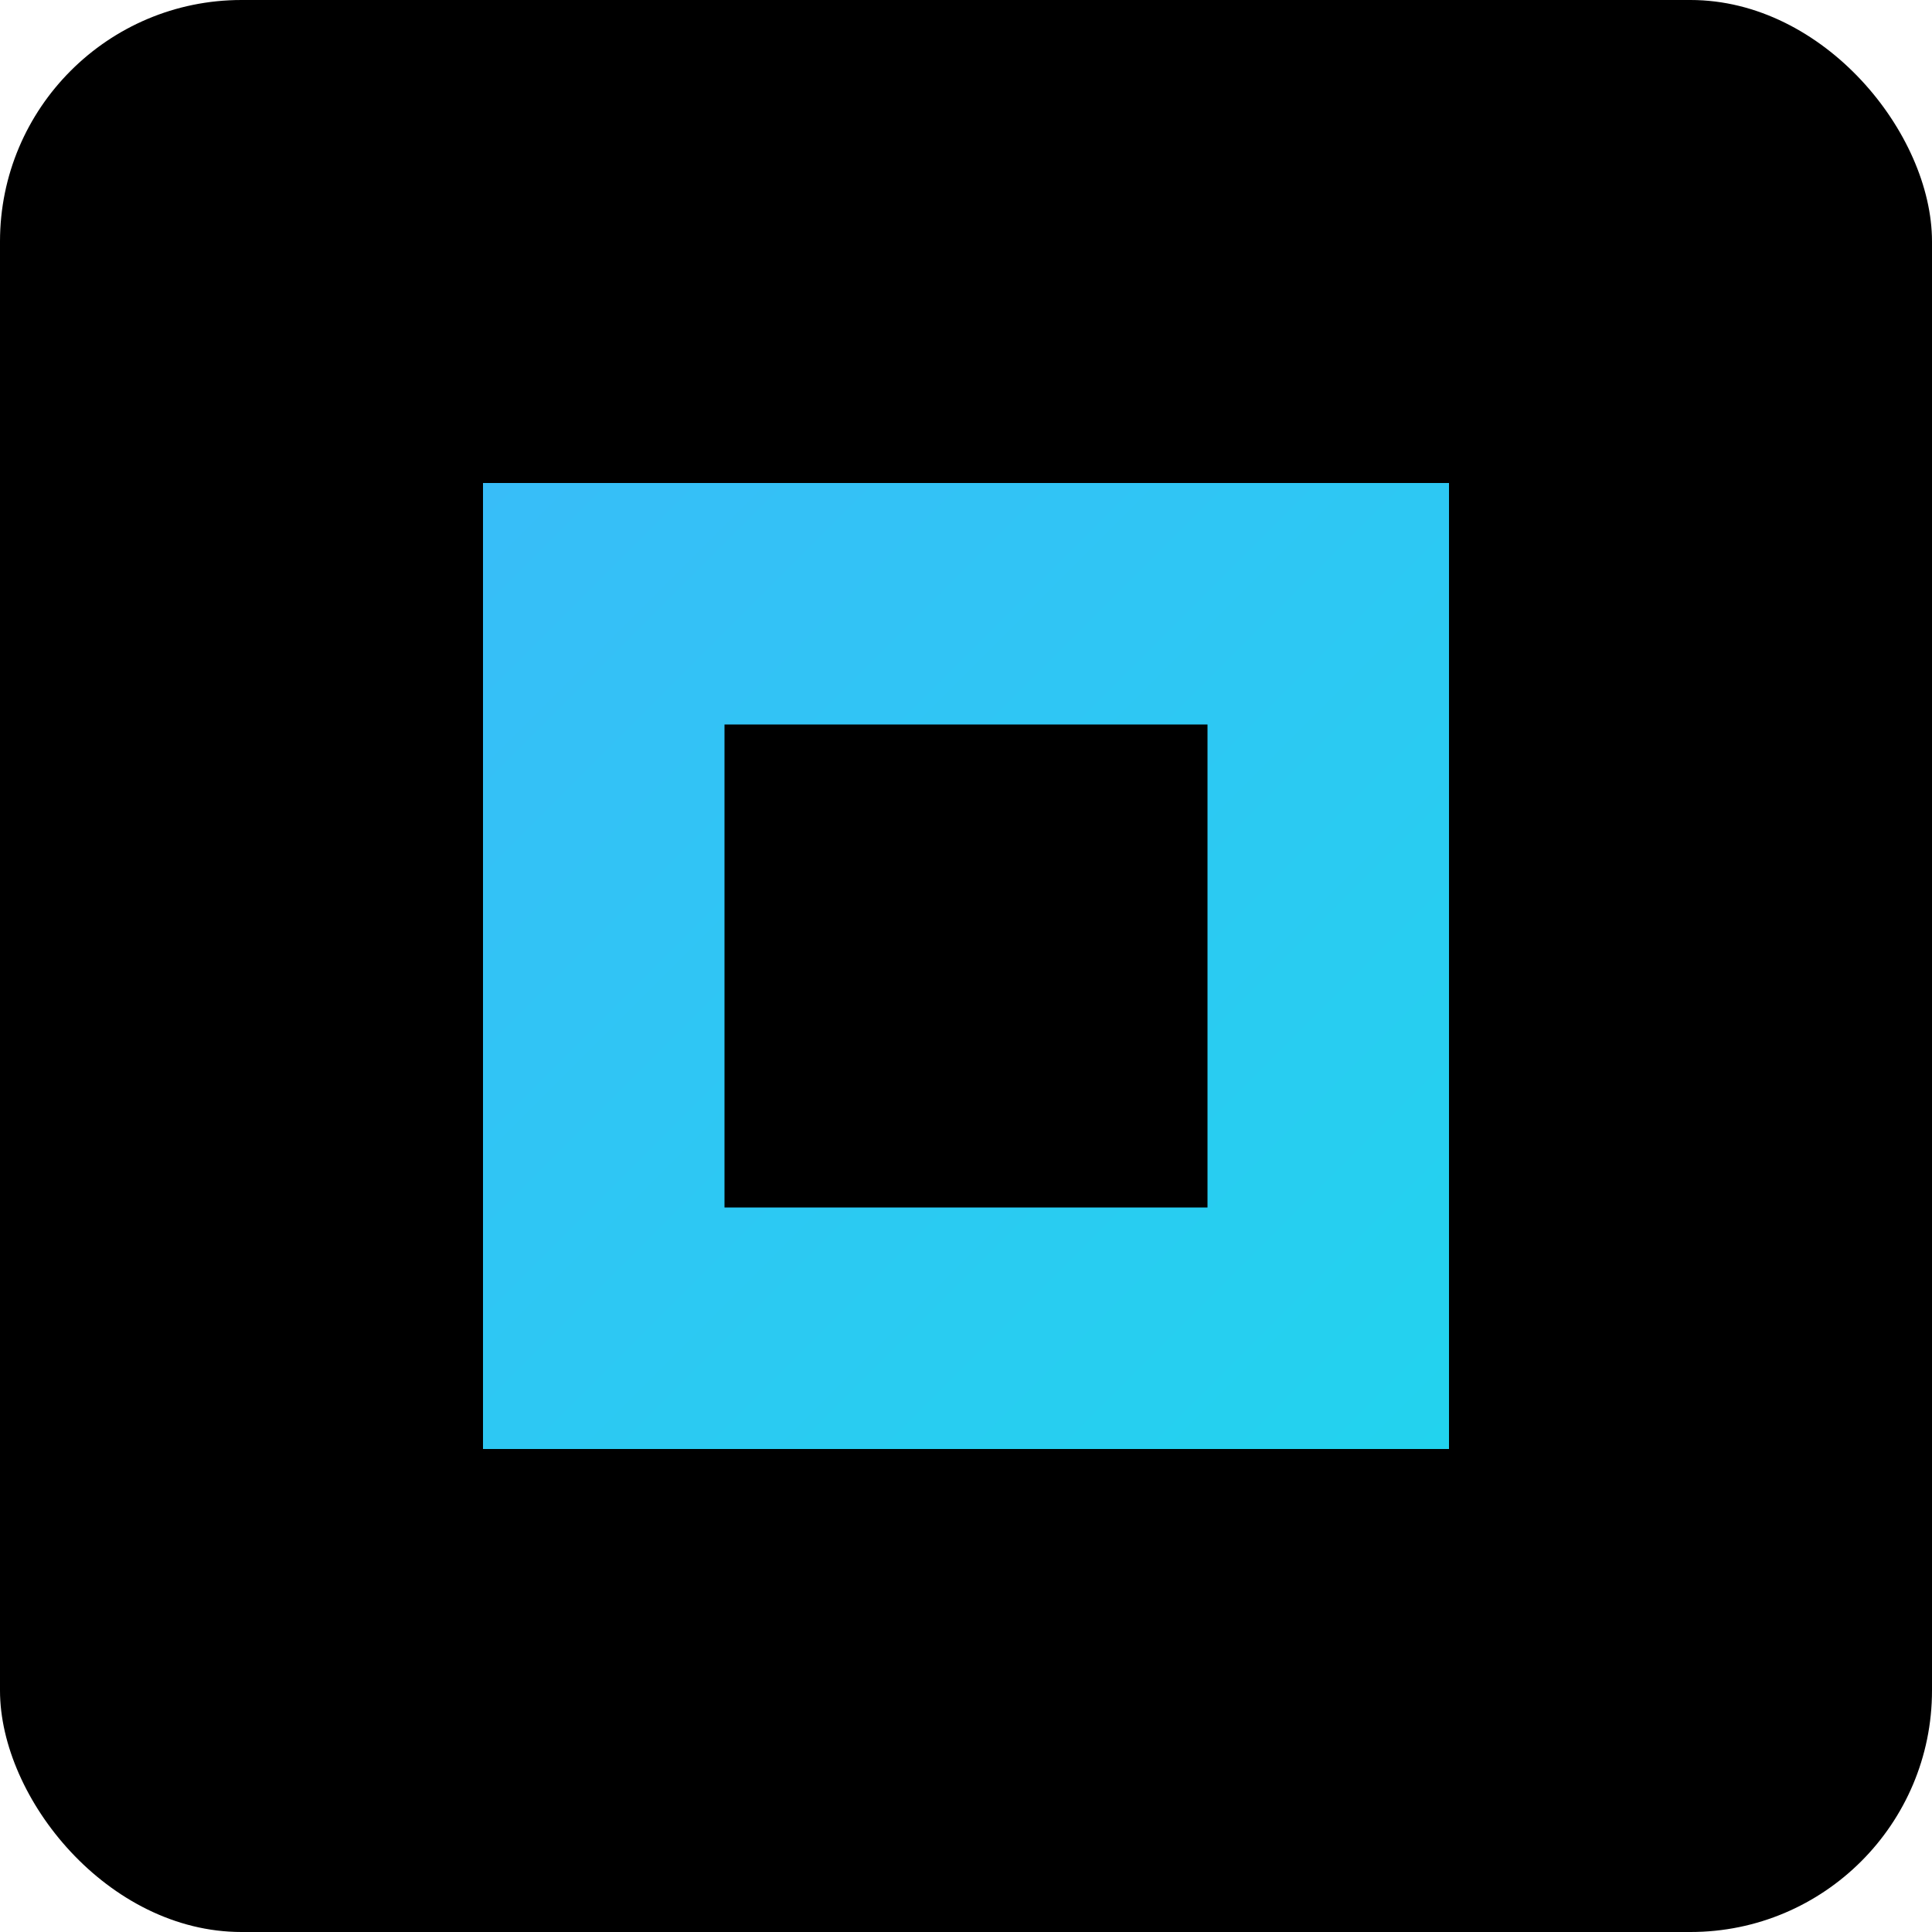
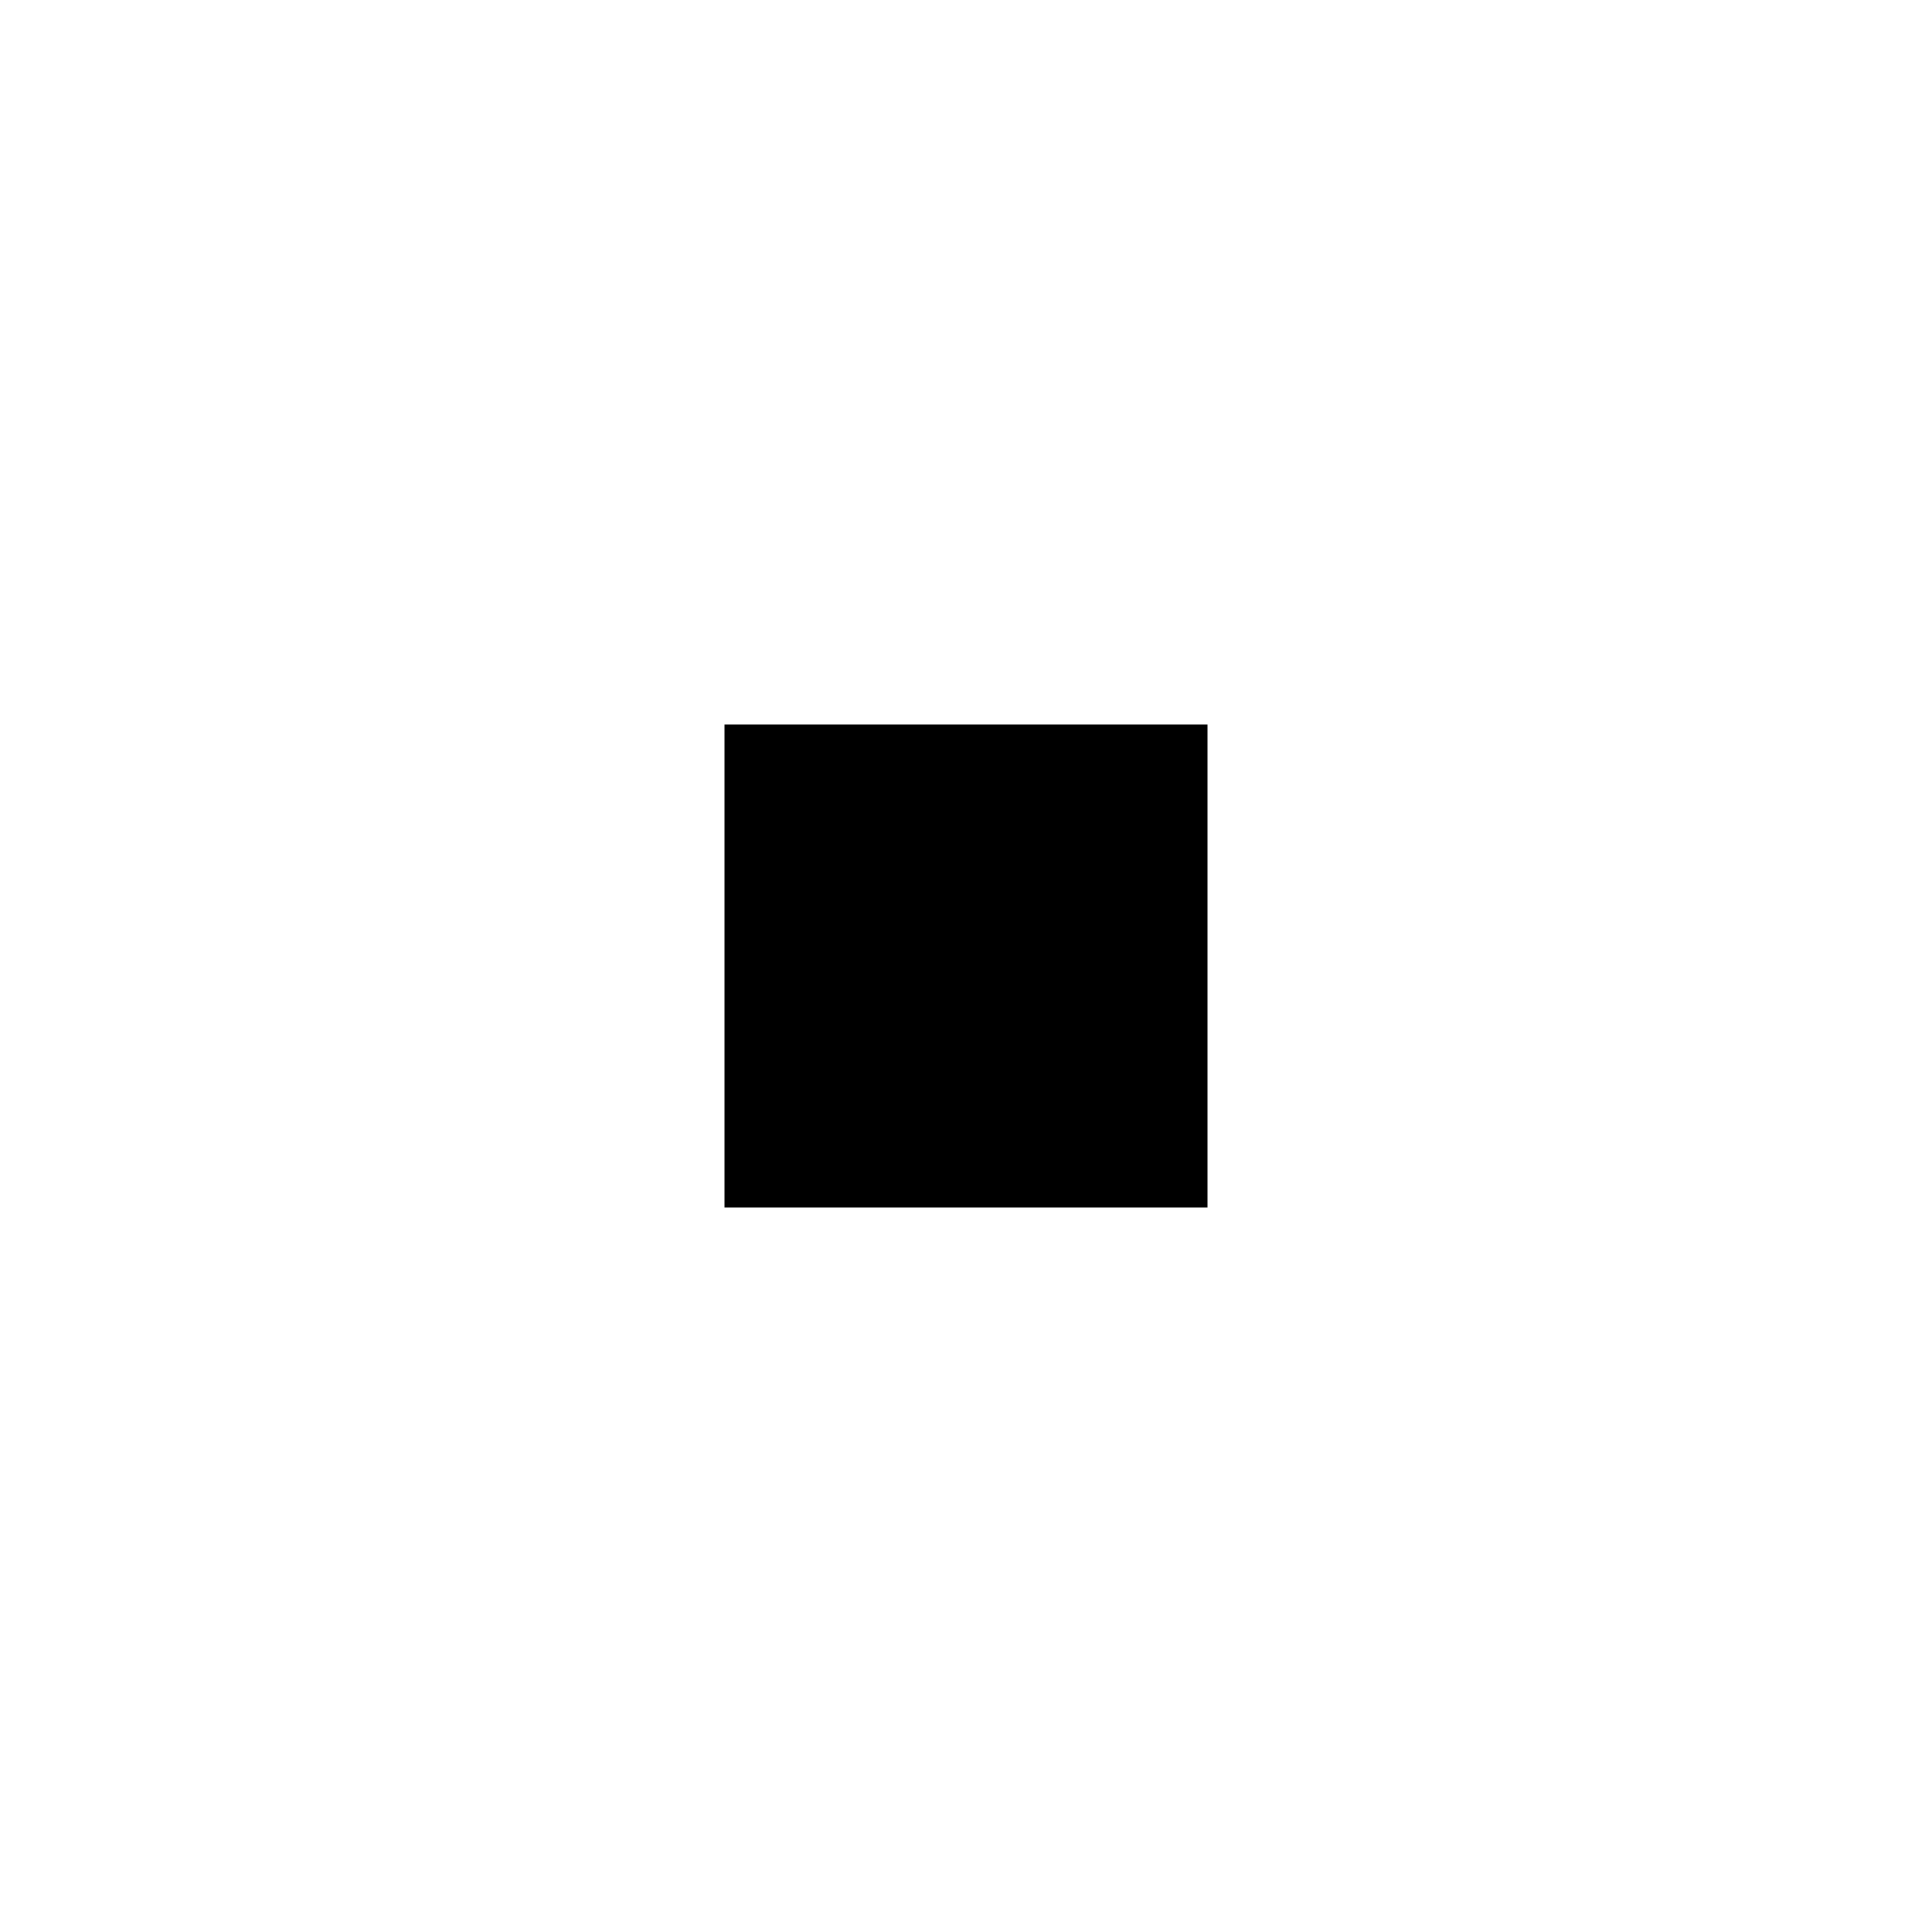
<svg xmlns="http://www.w3.org/2000/svg" viewBox="0 0 32 32">
  <defs>
    <linearGradient id="brightGrad" x1="0%" y1="0%" x2="100%" y2="100%">
      <stop offset="0%" style="stop-color:#38bdf8;stop-opacity:1" />
      <stop offset="100%" style="stop-color:#22d3ee;stop-opacity:1" />
    </linearGradient>
    <filter id="brightGlow" x="-50%" y="-50%" width="200%" height="200%">
      <feGaussianBlur in="SourceGraphic" stdDeviation="1.5" result="blur" />
      <feComposite in="blur" in2="SourceGraphic" operator="over" />
    </filter>
  </defs>
-   <rect width="32" height="32" fill="#000000" rx="4" />
-   <path d="M8,8 L24,8 L24,24 L8,24 L8,8 Z" fill="url(#brightGrad)" filter="drop-shadow(0 0 2px #7dd3fc)" />
-   <path d="M12,12 L20,12 L20,20 L12,20 Z" fill="#000000" />
+   <path d="M12,12 L20,12 L20,20 L12,20 " fill="#000000" />
</svg>